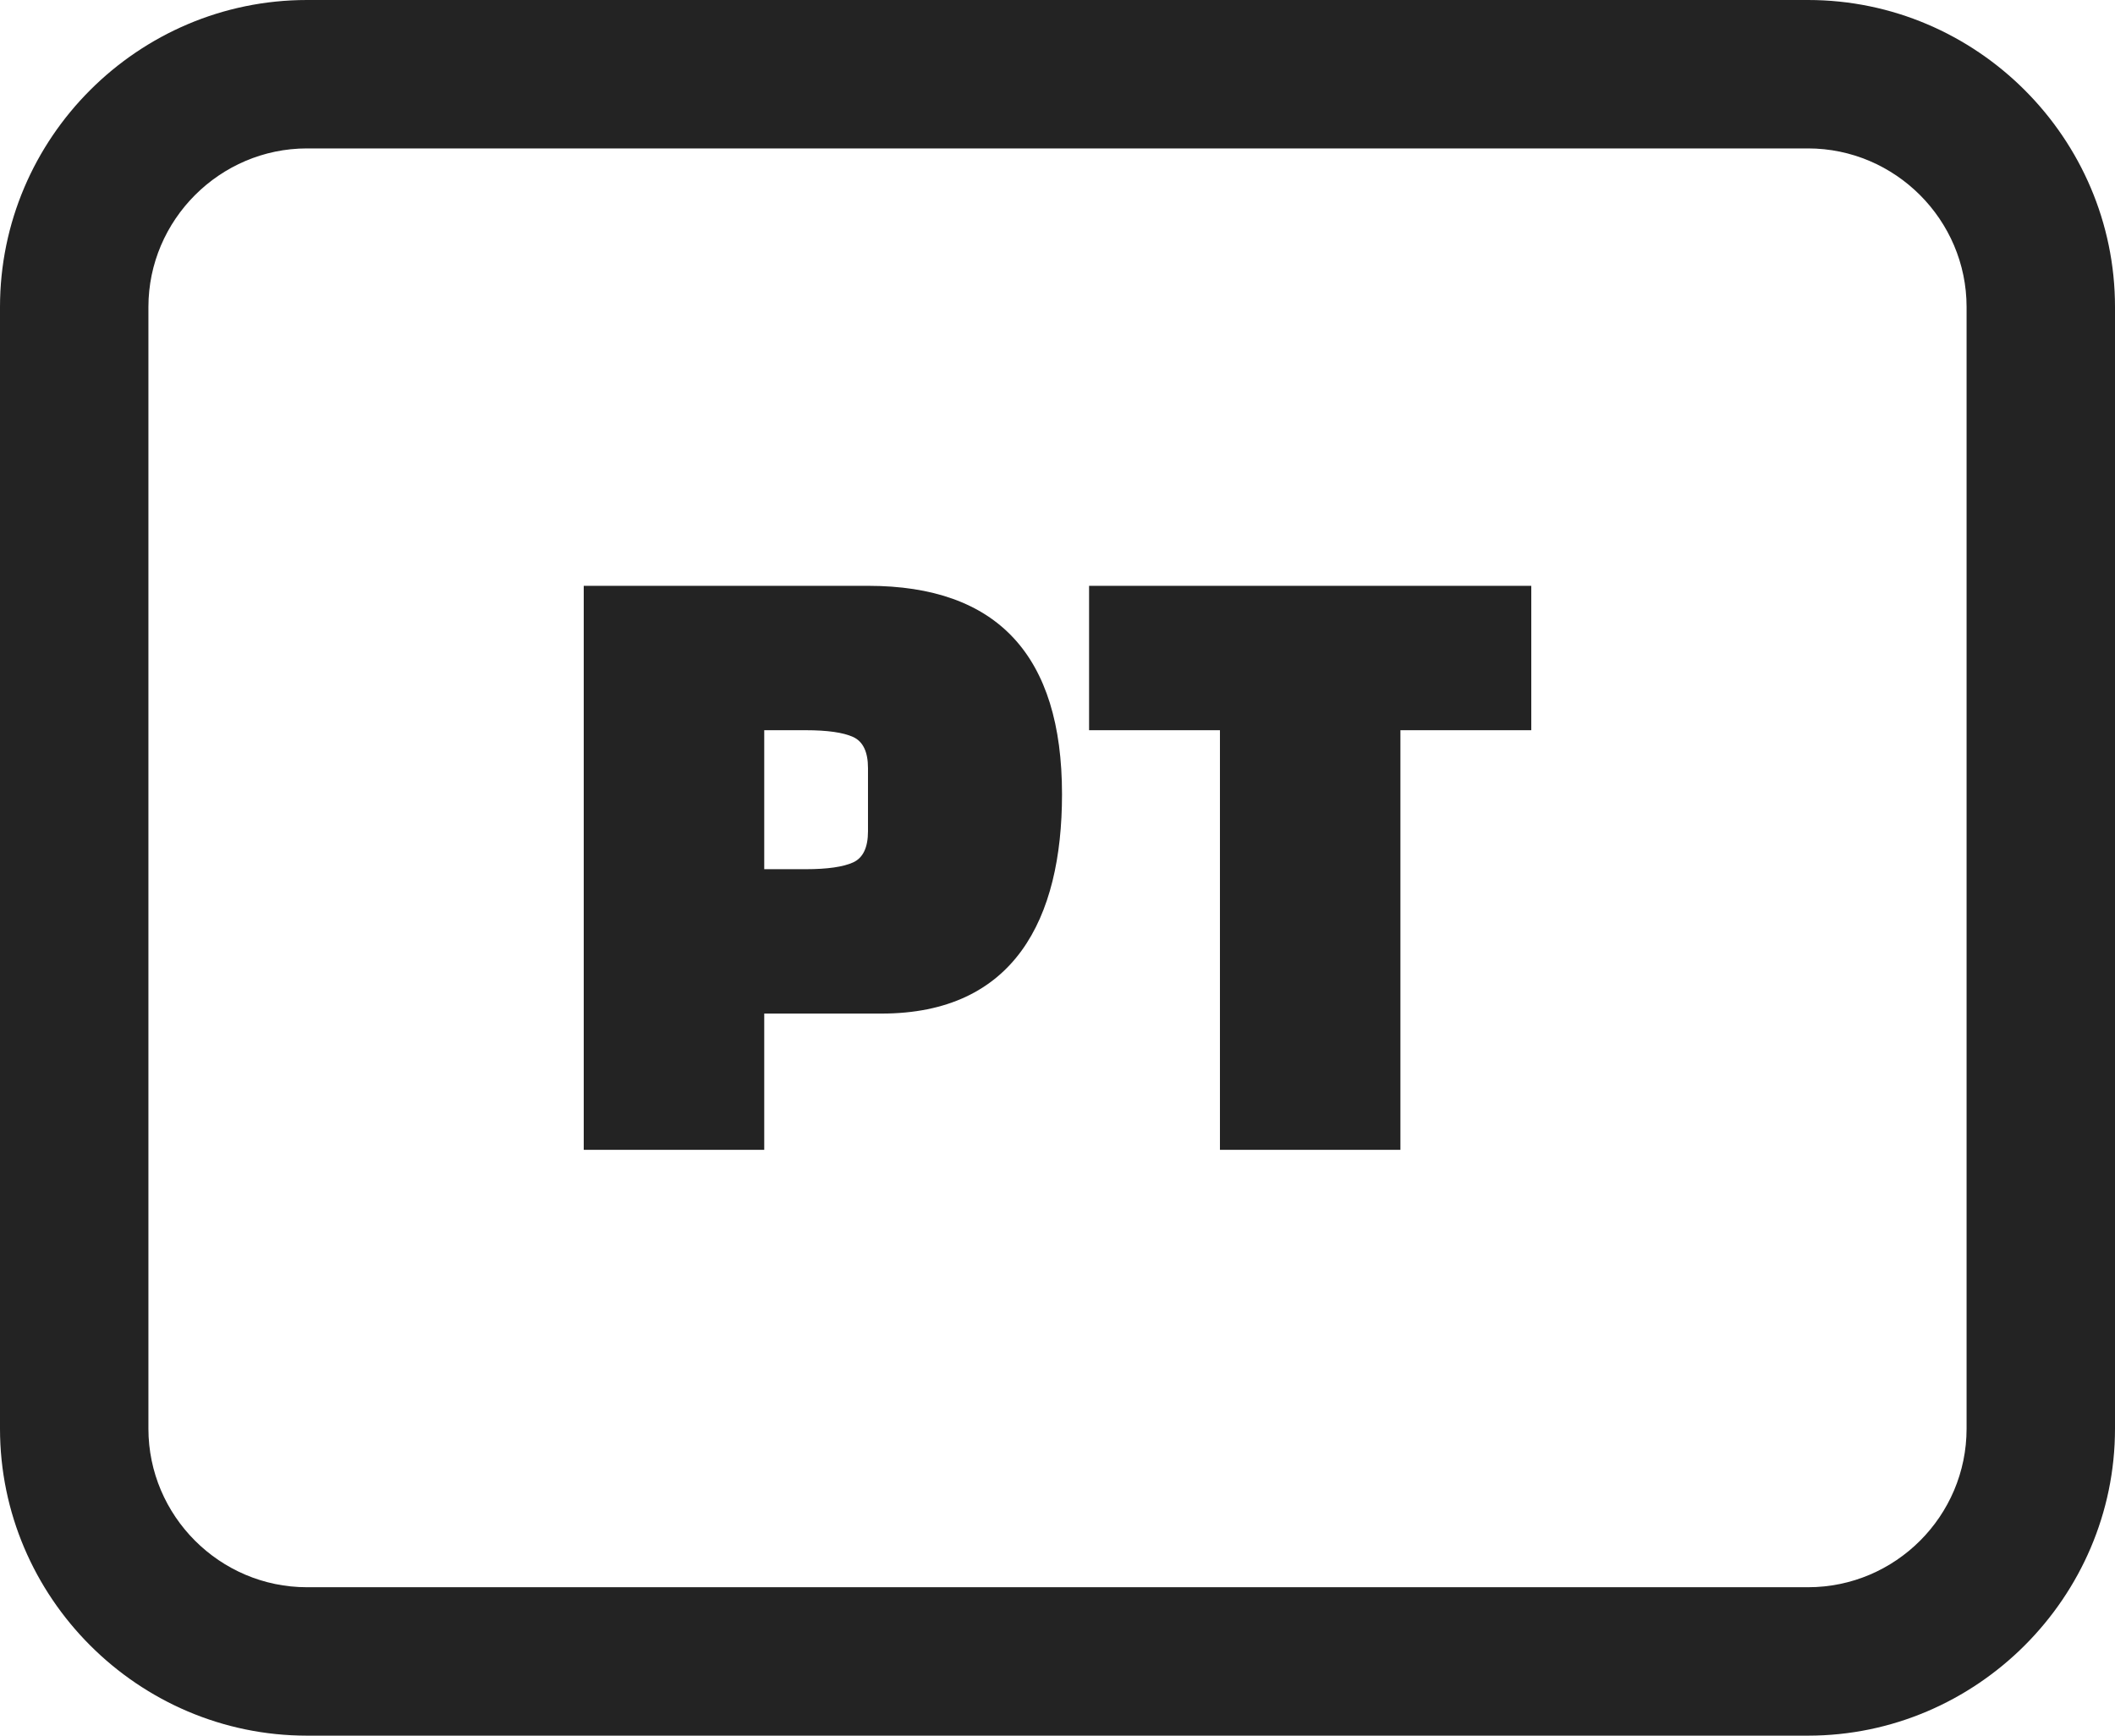
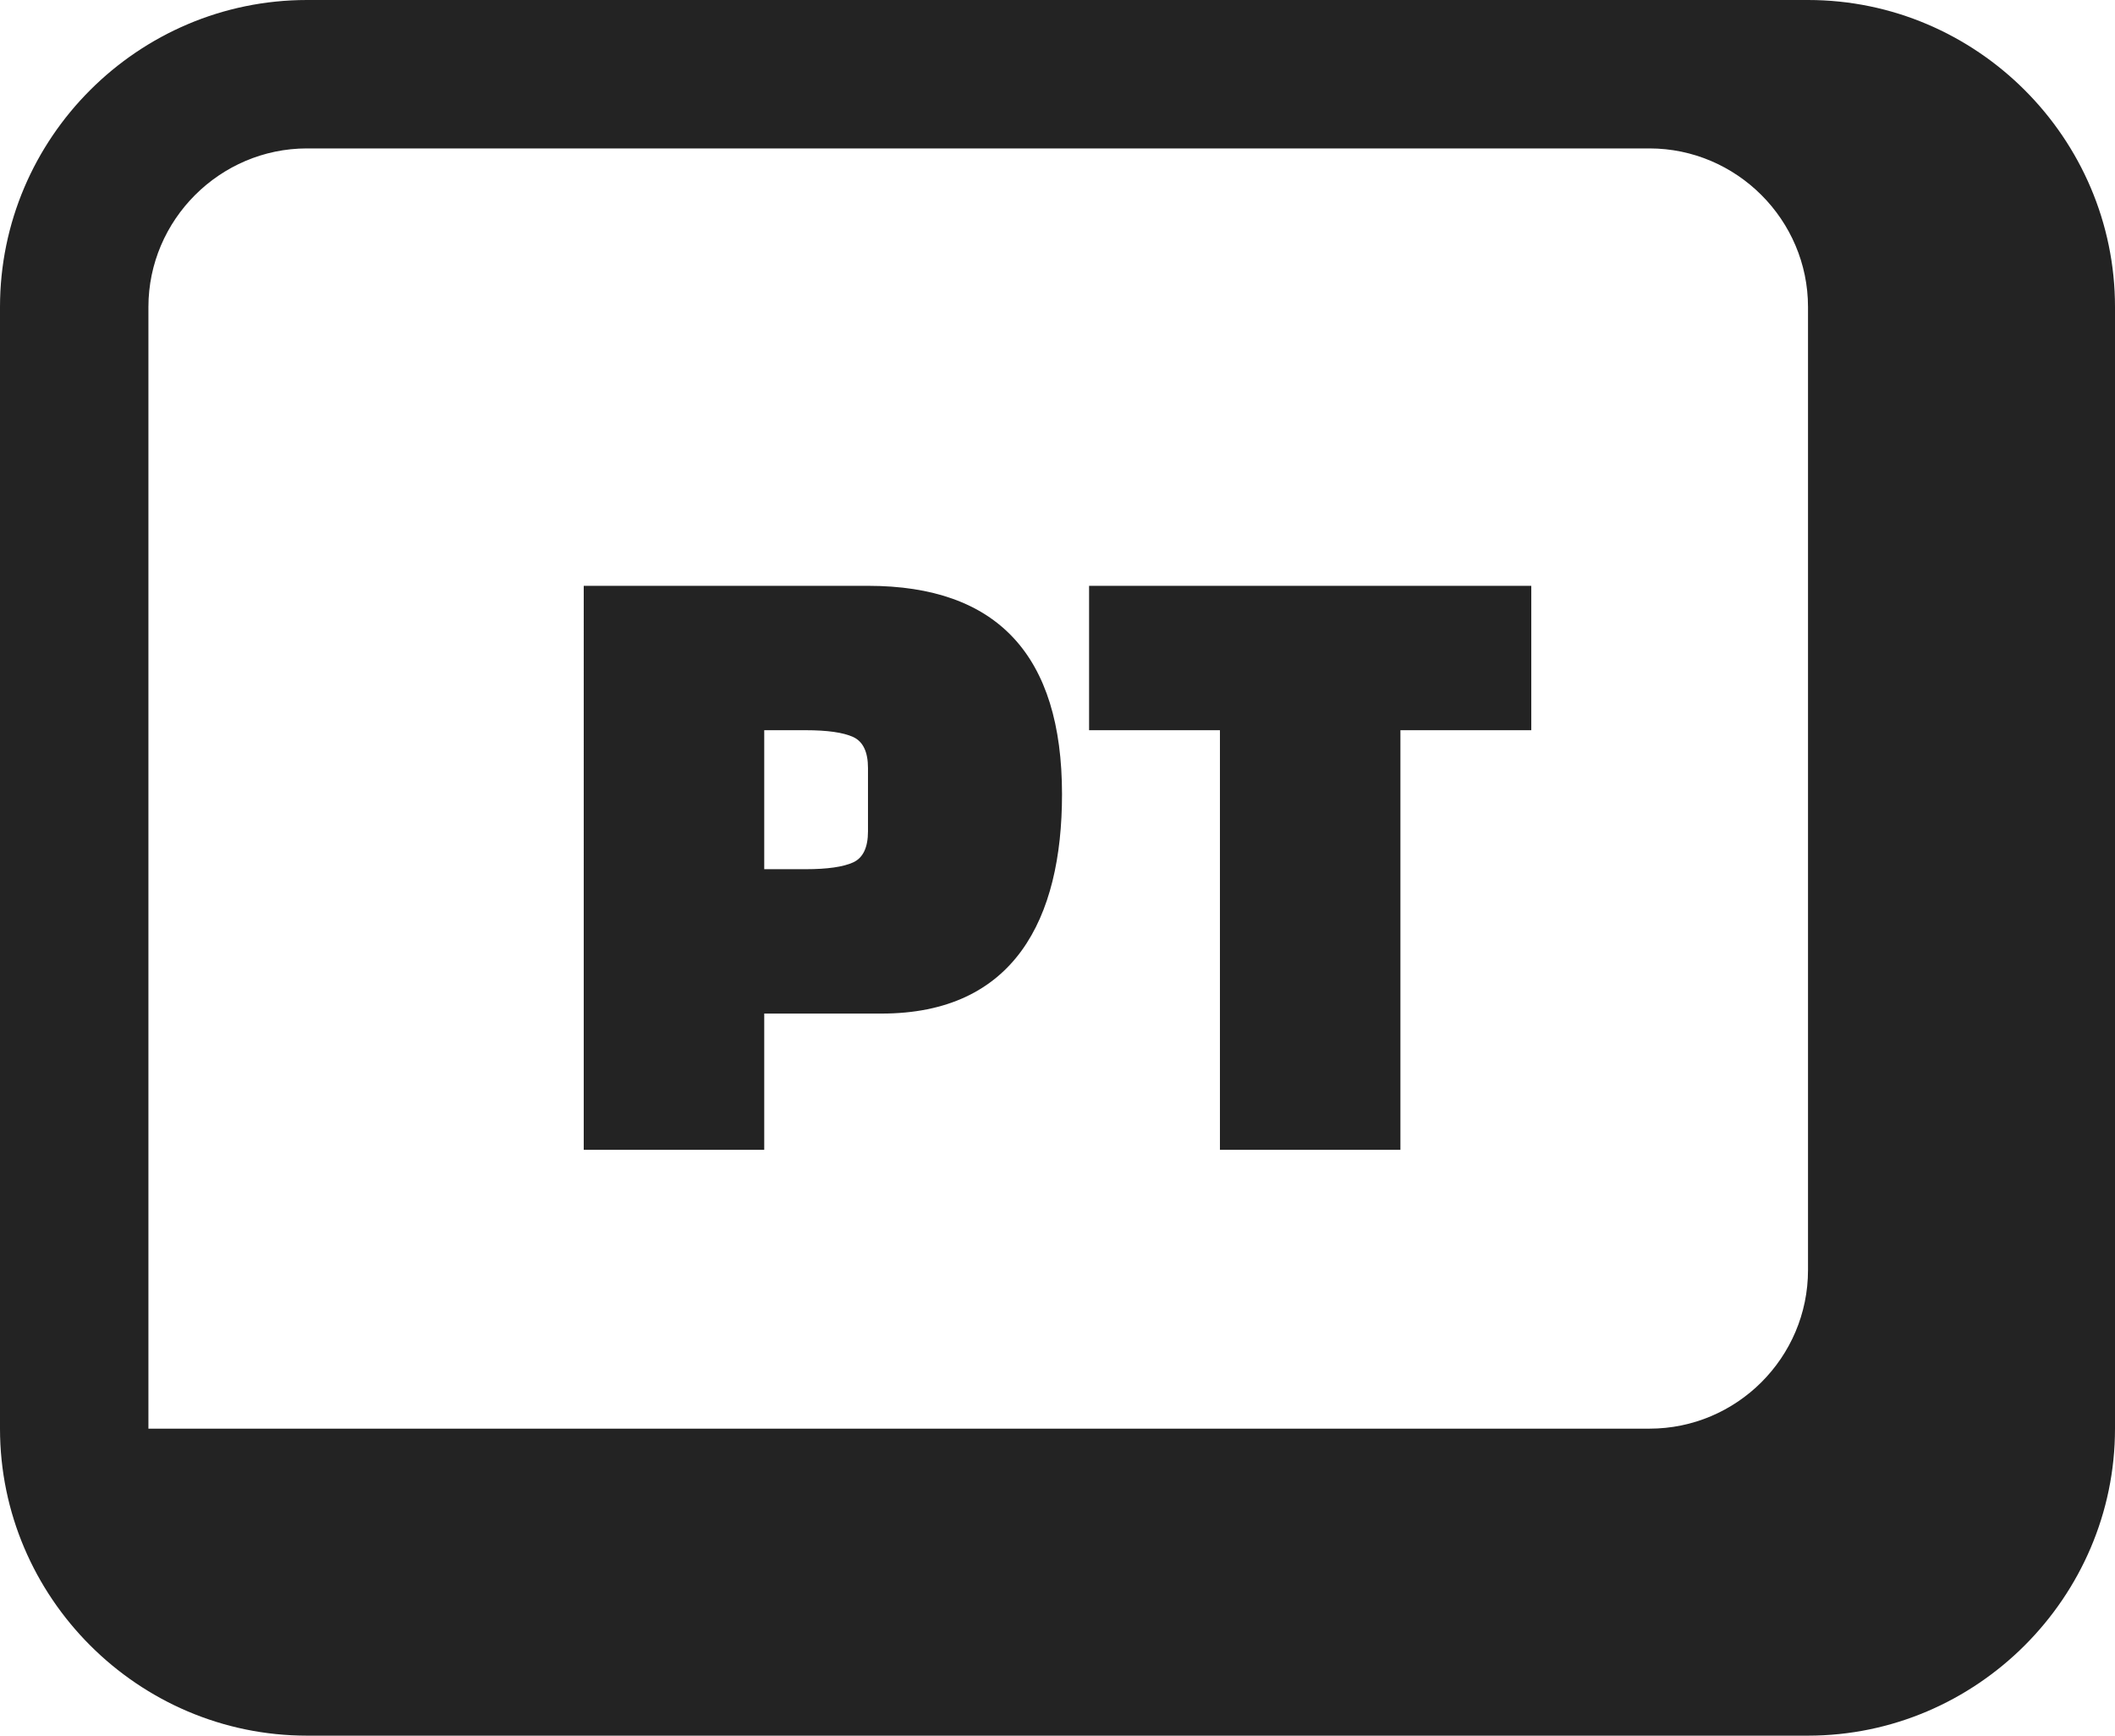
<svg xmlns="http://www.w3.org/2000/svg" fill="#232323" shape-rendering="geometricPrecision" text-rendering="geometricPrecision" image-rendering="optimizeQuality" fill-rule="evenodd" clip-rule="evenodd" viewBox="0 0 512 420.165">
-   <path fill-rule="nonzero" d="M74.316 0h363.368C478.548 0 512 33.458 512 74.316v271.533c0 40.815-33.502 74.316-74.316 74.316H74.316C33.439 420.165 0 386.689 0 345.849V74.316C0 33.408 33.408 0 74.316 0zm296.378 176.77h-31.681v101.581h-43.688V176.77h-31.681v-34.956h107.05v34.956zm-157.289 68.594h-28.399v32.987h-43.694V141.814h68.811c31.315 0 46.97 16.825 46.97 50.462 0 30.263-11.611 53.088-43.688 53.088zm-28.399-68.594v33.644h10.045c5.244 0 9.065-.551 11.468-1.641 2.402-1.09 3.604-3.604 3.604-7.536v-15.296c0-3.932-1.202-6.44-3.604-7.536-2.403-1.09-6.224-1.635-11.468-1.635h-10.045zM437.684 35.929H74.316c-21.079 0-38.387 17.307-38.387 38.387v271.533c0 21.104 17.252 38.387 38.387 38.387h363.368c21.153 0 38.387-17.233 38.387-38.387V74.316c0-21.092-17.289-38.387-38.387-38.387z" />
+   <path fill-rule="nonzero" d="M74.316 0h363.368C478.548 0 512 33.458 512 74.316v271.533c0 40.815-33.502 74.316-74.316 74.316H74.316C33.439 420.165 0 386.689 0 345.849V74.316C0 33.408 33.408 0 74.316 0zm296.378 176.77h-31.681v101.581h-43.688V176.77h-31.681v-34.956h107.05v34.956zm-157.289 68.594h-28.399v32.987h-43.694V141.814h68.811c31.315 0 46.97 16.825 46.97 50.462 0 30.263-11.611 53.088-43.688 53.088zm-28.399-68.594v33.644h10.045c5.244 0 9.065-.551 11.468-1.641 2.402-1.09 3.604-3.604 3.604-7.536v-15.296c0-3.932-1.202-6.44-3.604-7.536-2.403-1.09-6.224-1.635-11.468-1.635h-10.045zM437.684 35.929H74.316c-21.079 0-38.387 17.307-38.387 38.387v271.533h363.368c21.153 0 38.387-17.233 38.387-38.387V74.316c0-21.092-17.289-38.387-38.387-38.387z" />
</svg>